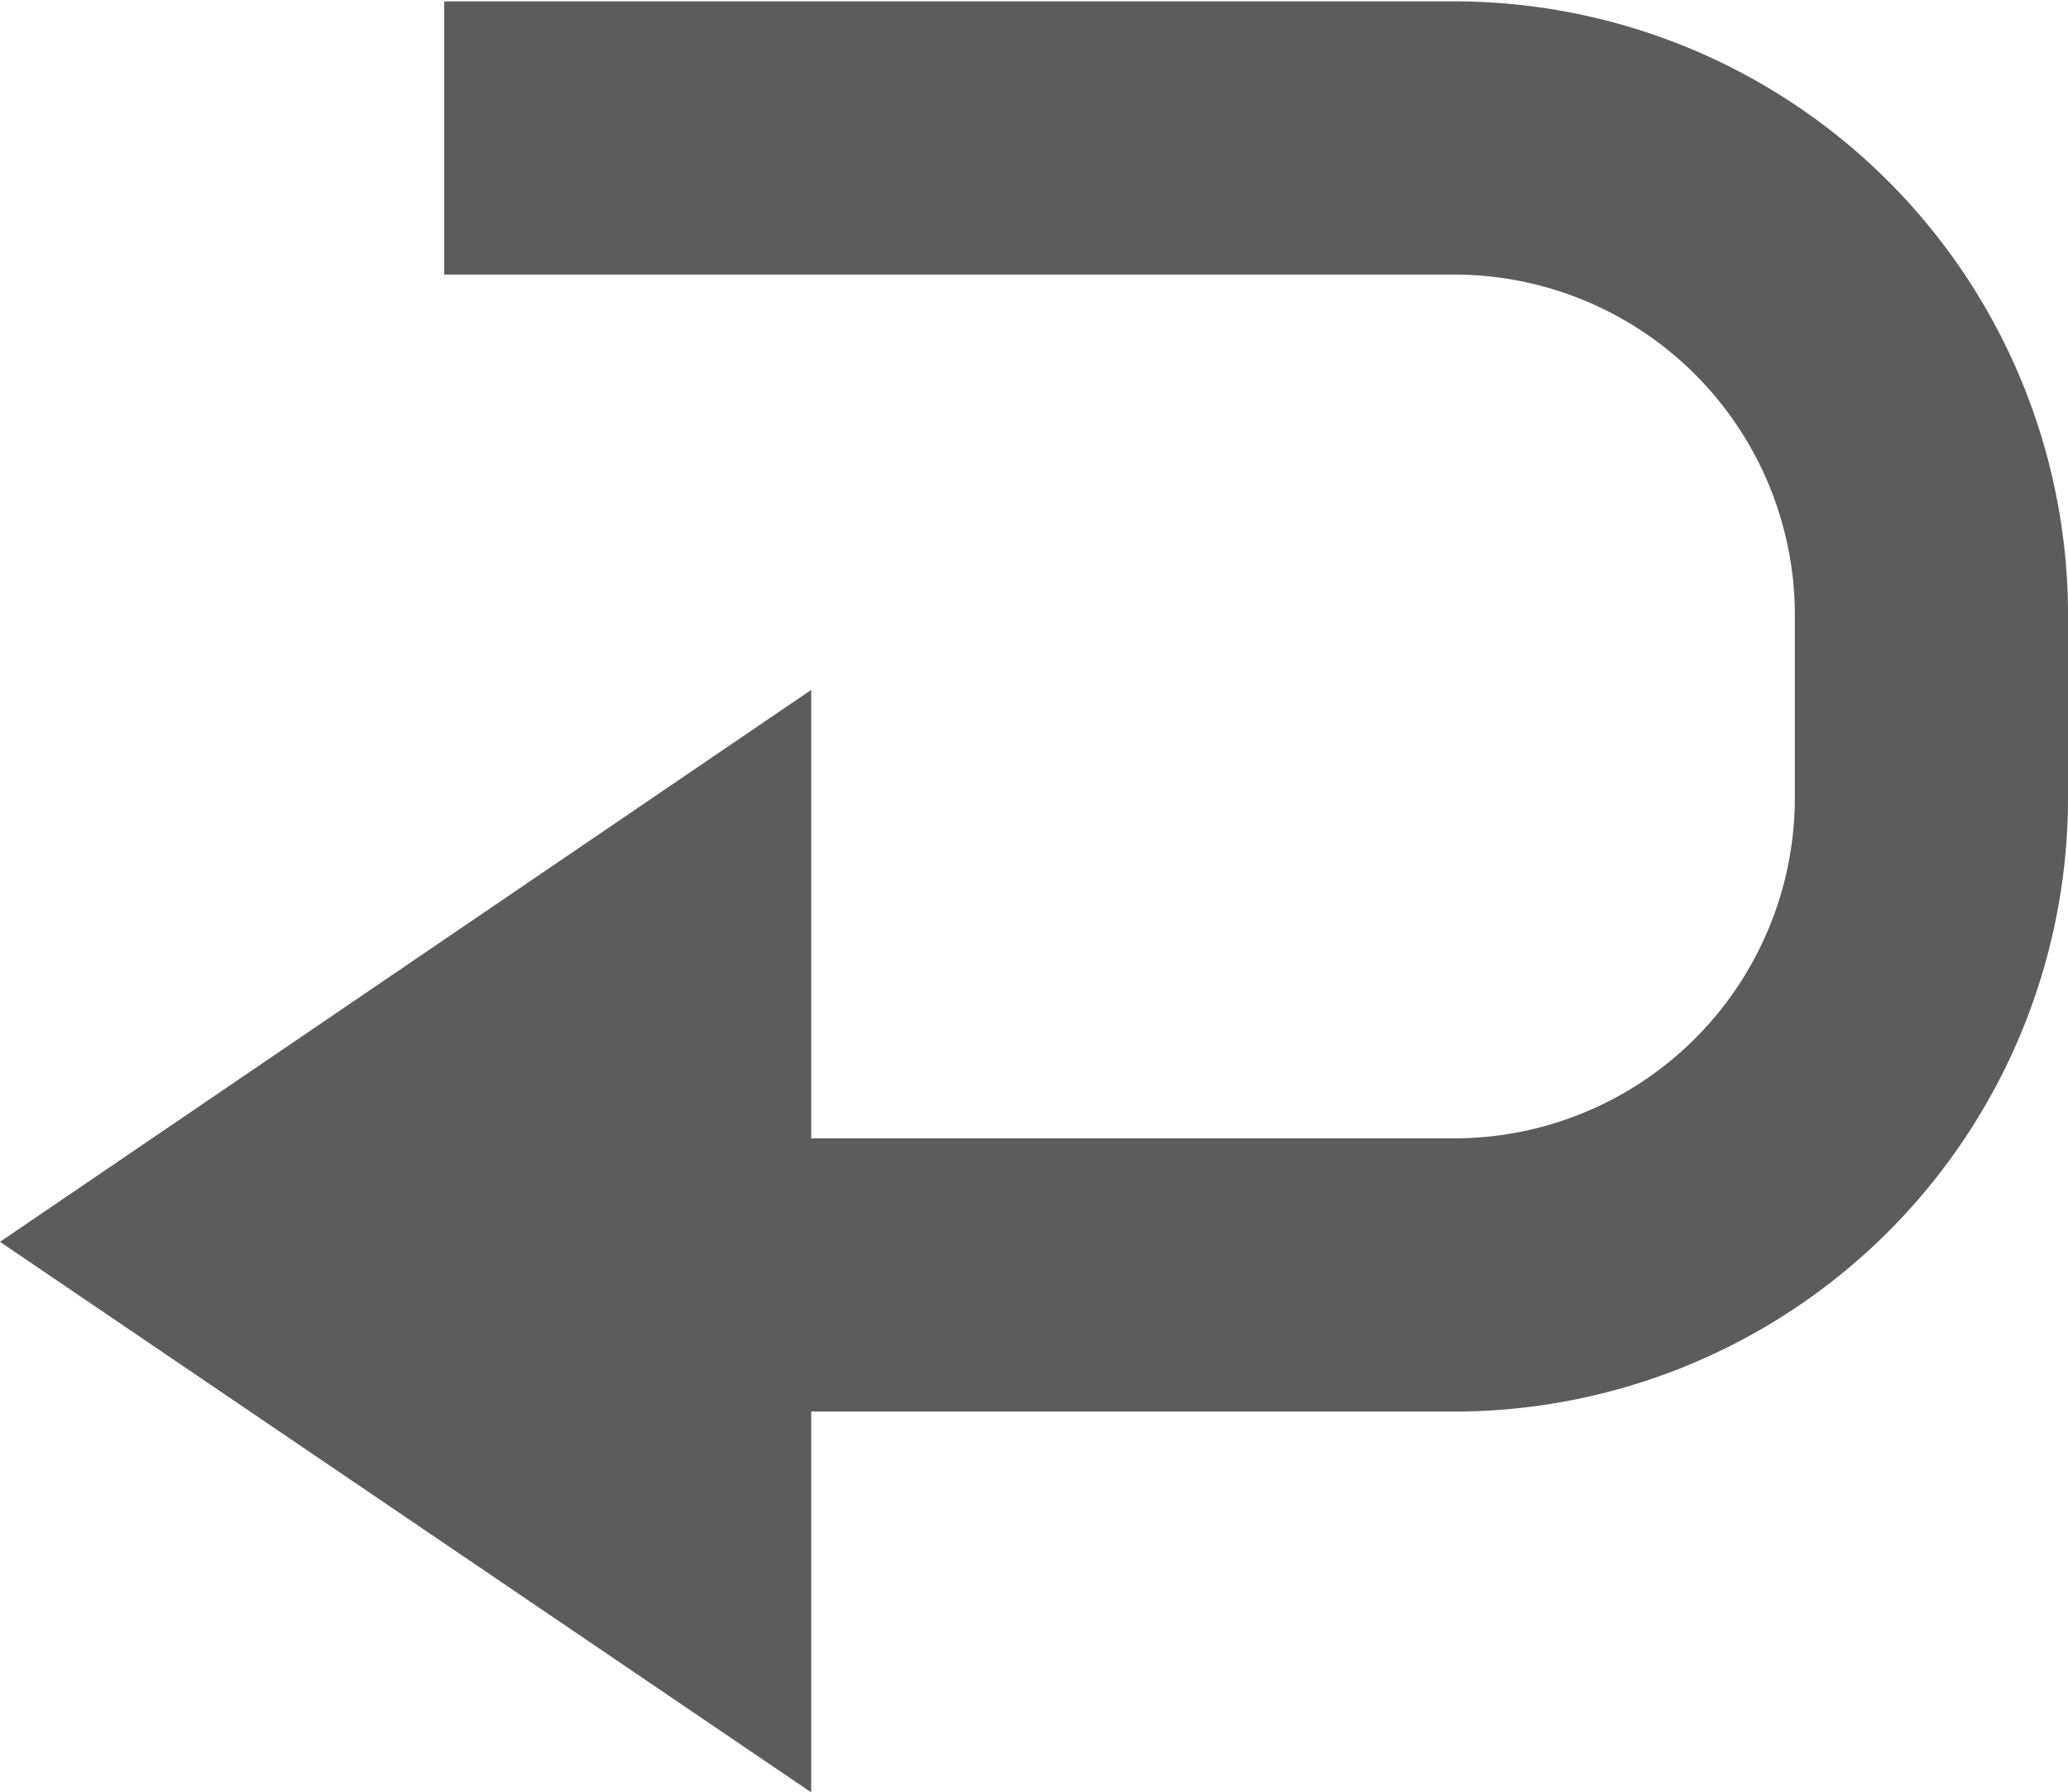
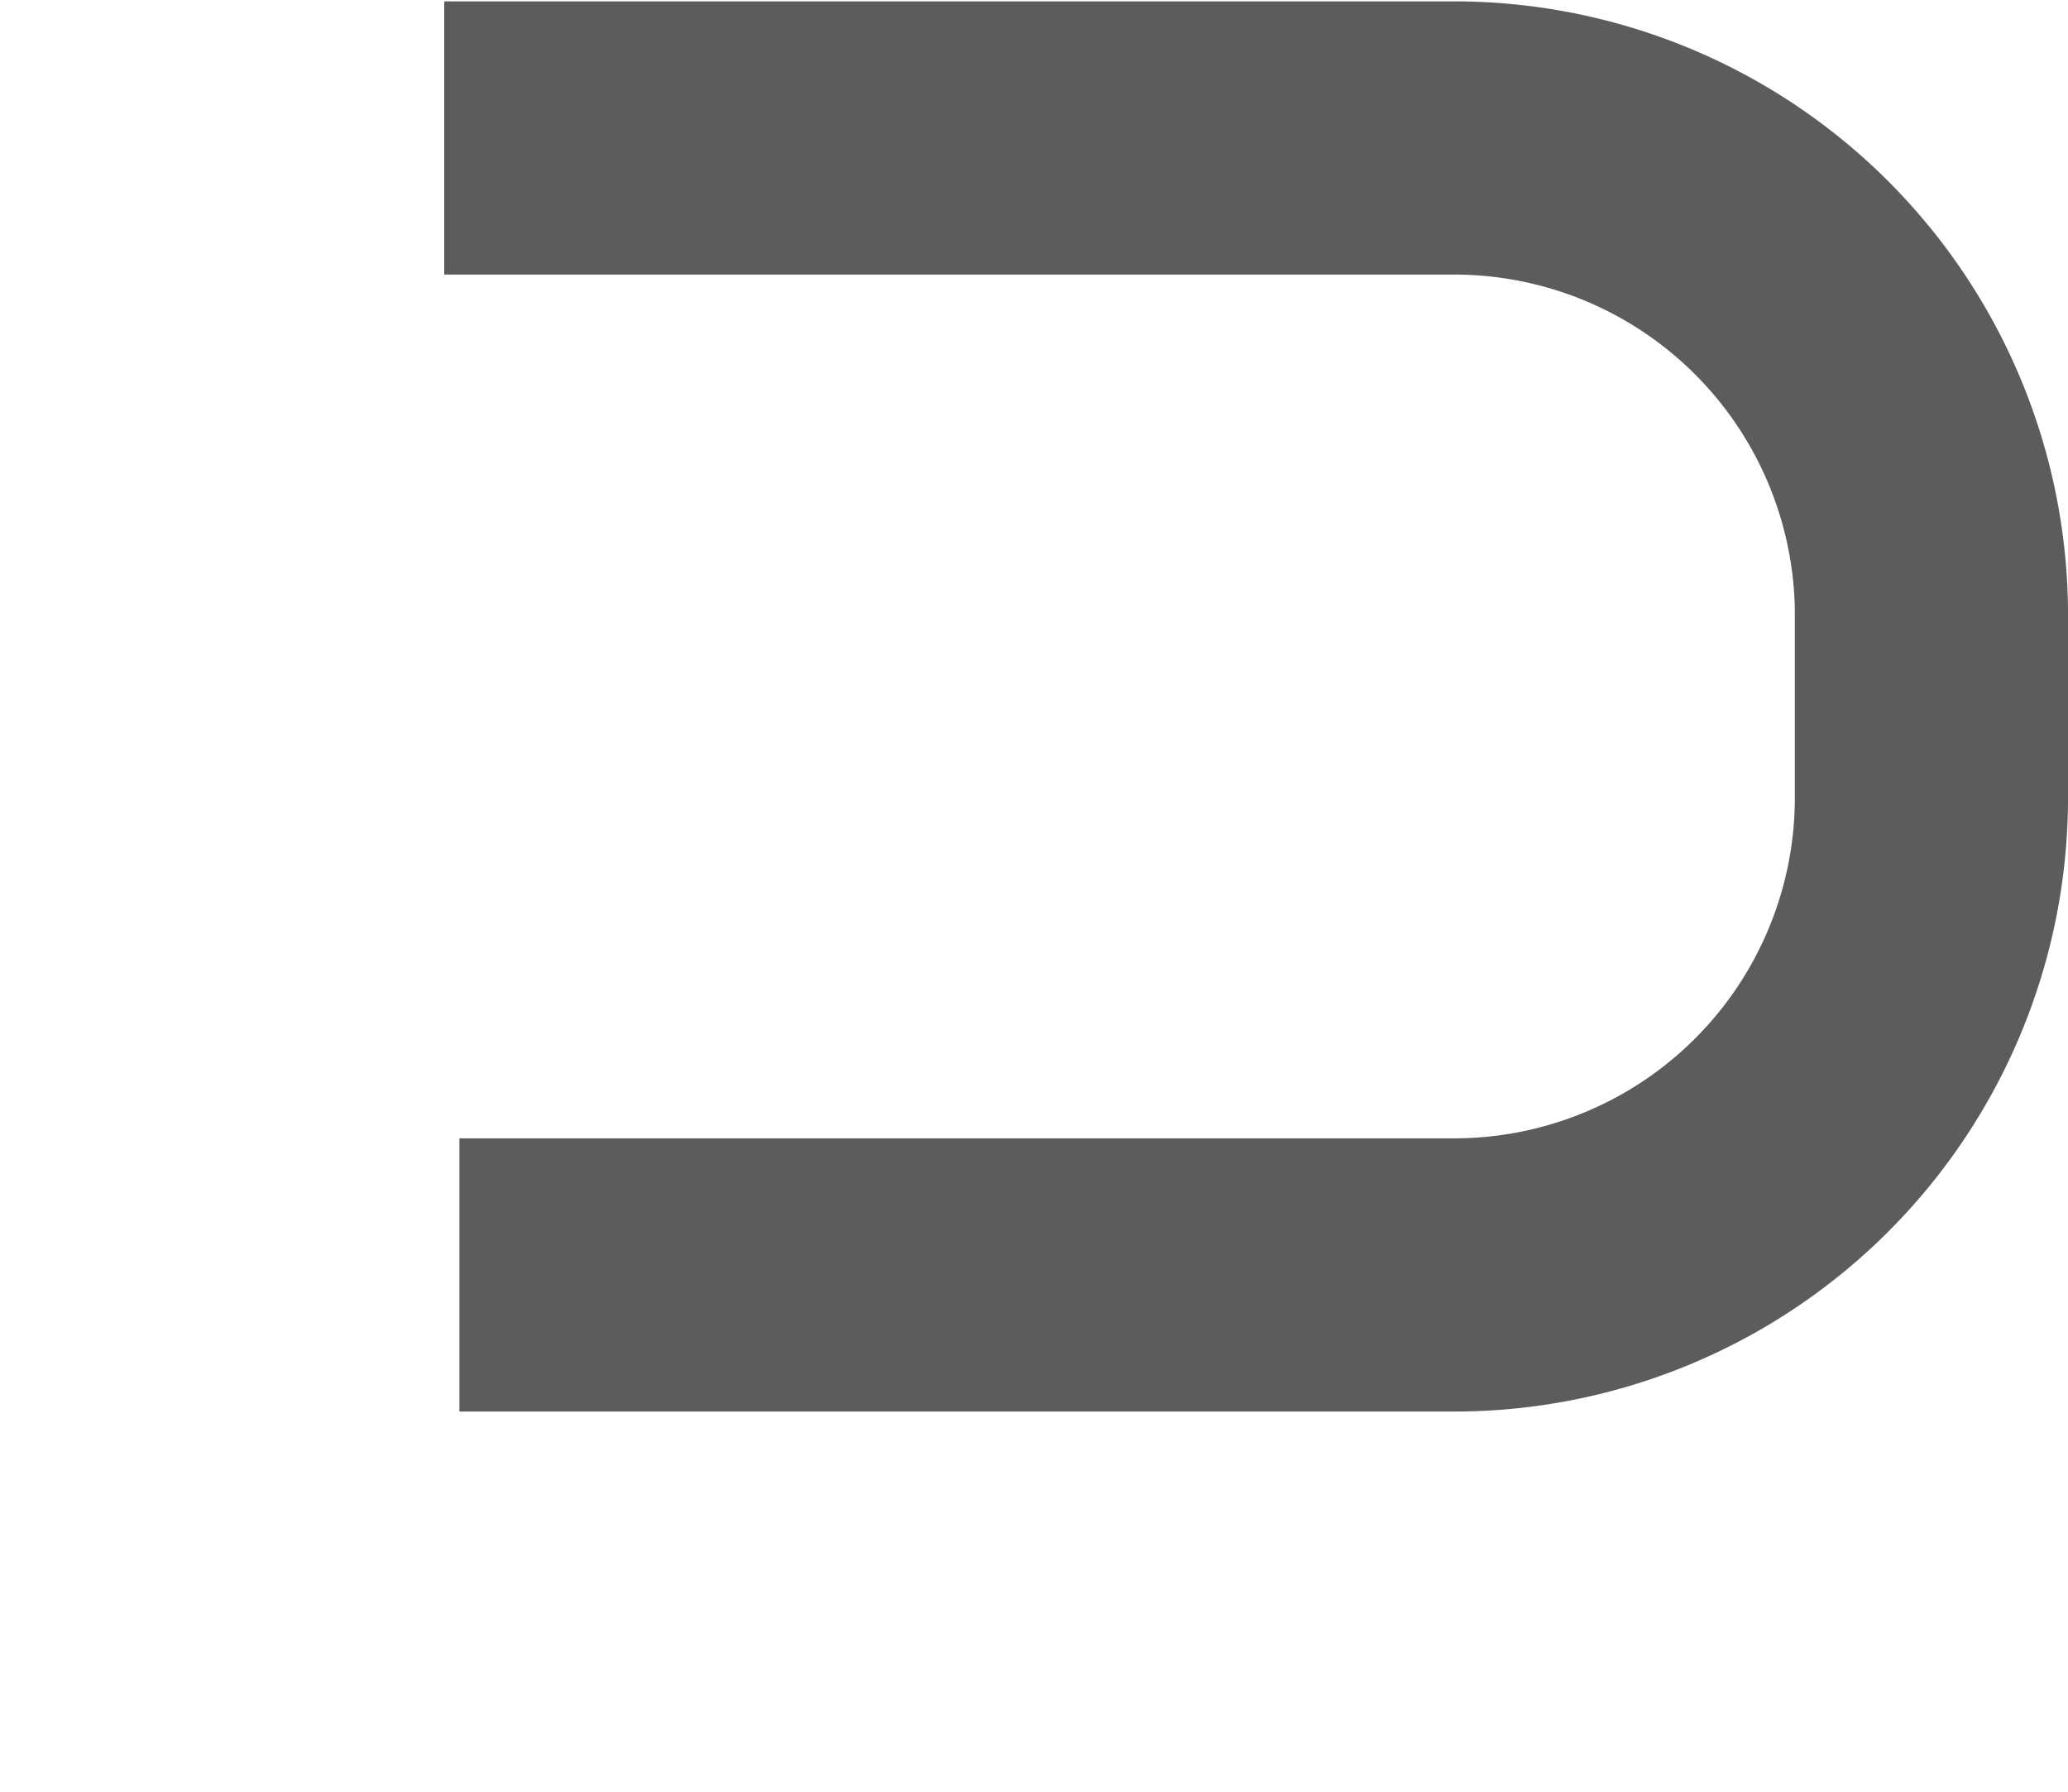
<svg xmlns="http://www.w3.org/2000/svg" viewBox="0 0 14.99 12.99">
  <defs>
    <style>.cls-1{fill:none;stroke:#5c5c5c;stroke-miterlimit:10;stroke-width:1.98px;}.cls-2{fill:#5c5c5c;}</style>
  </defs>
  <title>アセット 5</title>
  <g id="レイヤー_2" data-name="レイヤー 2">
    <g id="ガイド">
      <path class="cls-1" d="M3.22,1h7.3A3.46,3.46,0,0,1,14,4.42V5.81a3.46,3.46,0,0,1-3.47,3.43H3.33" />
-       <polygon class="cls-2" points="5.88 12.99 0 9 5.88 5 5.88 9 5.88 12.99" />
    </g>
  </g>
</svg>